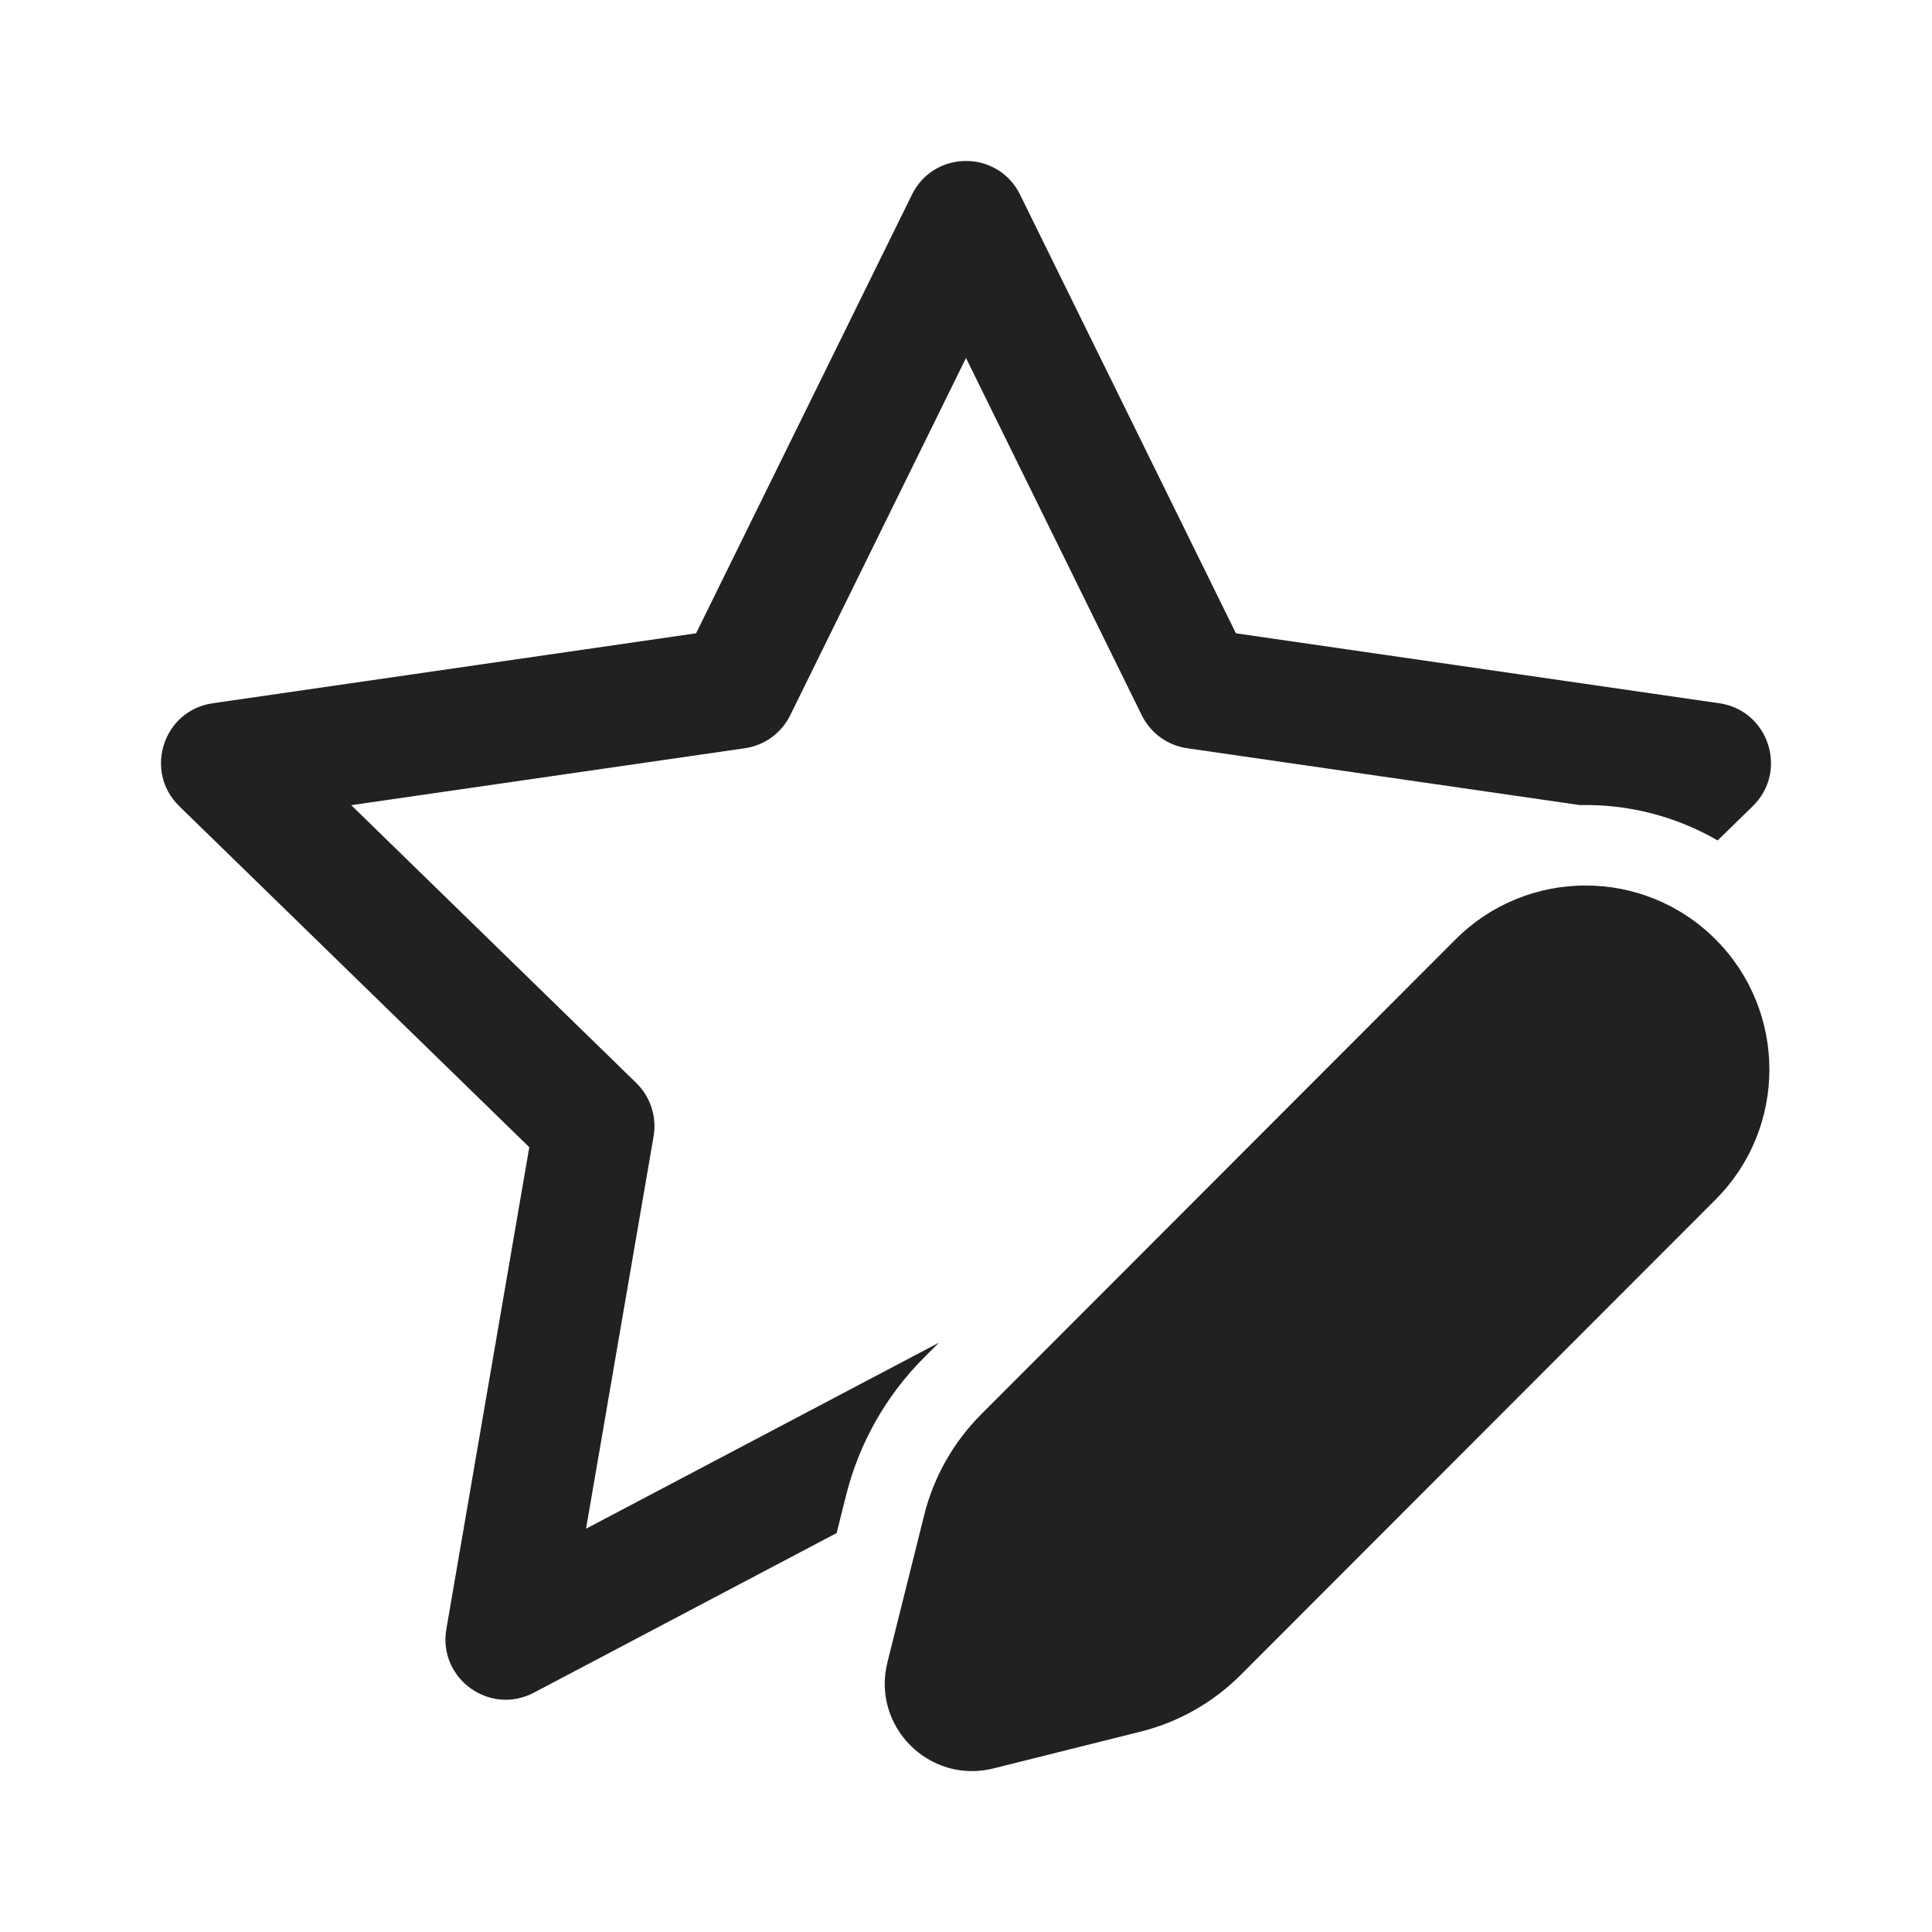
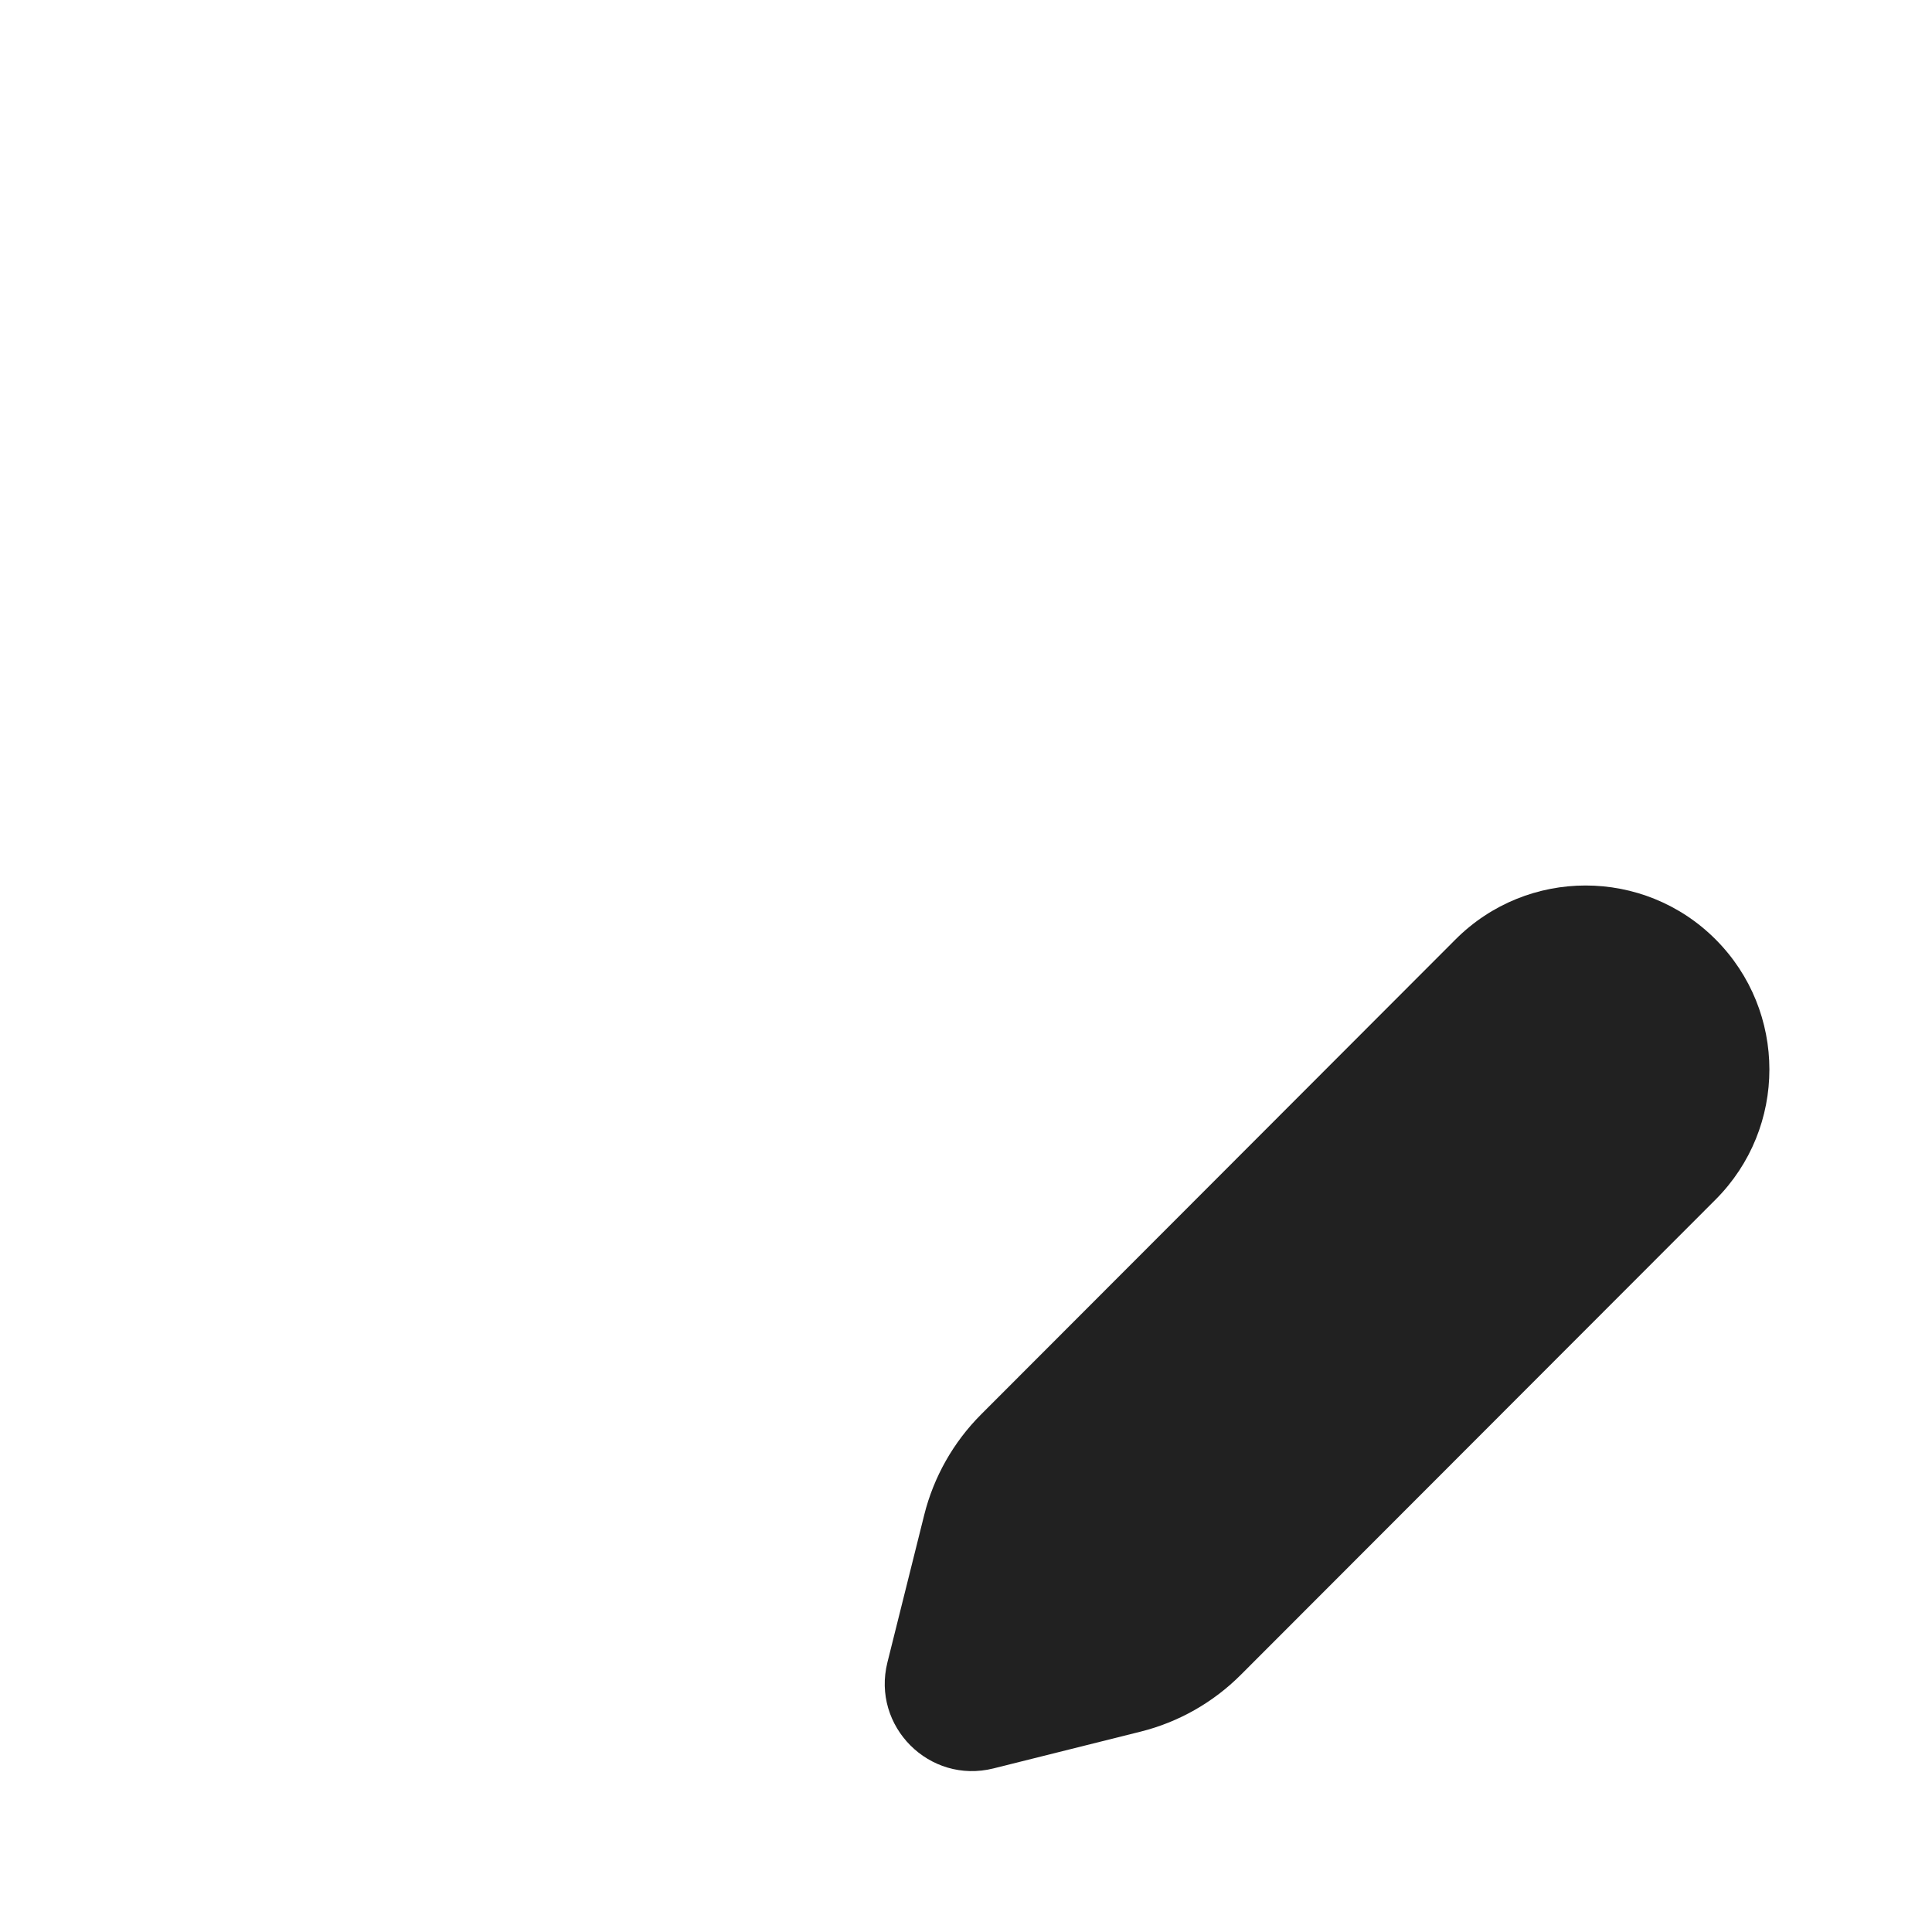
<svg xmlns="http://www.w3.org/2000/svg" width="800px" height="800px" viewBox="0 0 24 24" fill="none">
-   <path d="M11.328 2.419L8.647 7.867L2.643 8.736C2.028 8.824 1.782 9.581 2.227 10.015L6.575 14.251L5.545 20.236C5.439 20.849 6.082 21.317 6.632 21.027L10.393 19.044L10.51 18.577C10.672 17.929 11.006 17.337 11.478 16.865L11.664 16.679C11.659 16.681 11.655 16.683 11.651 16.686L7.28 18.99L8.119 14.117C8.161 13.873 8.08 13.624 7.903 13.452L4.363 10.002L9.252 9.295C9.497 9.26 9.708 9.106 9.817 8.884L12 4.447L14.183 8.884C14.292 9.106 14.503 9.26 14.748 9.295L19.626 10.001C20.217 9.988 20.81 10.135 21.337 10.44L21.773 10.015C22.218 9.581 21.972 8.824 21.357 8.736L15.353 7.867L12.672 2.419C12.398 1.86 11.602 1.86 11.328 2.419Z" fill="#212121" />
  <path d="M12.186 17.572L18.082 11.669C18.974 10.777 20.42 10.777 21.311 11.669C22.203 12.562 22.203 14.009 21.311 14.902L15.415 20.804C15.072 21.148 14.641 21.393 14.169 21.511L12.341 21.968C11.545 22.167 10.825 21.446 11.024 20.65L11.481 18.819C11.599 18.347 11.843 17.916 12.186 17.572Z" fill="#212121" />
</svg>